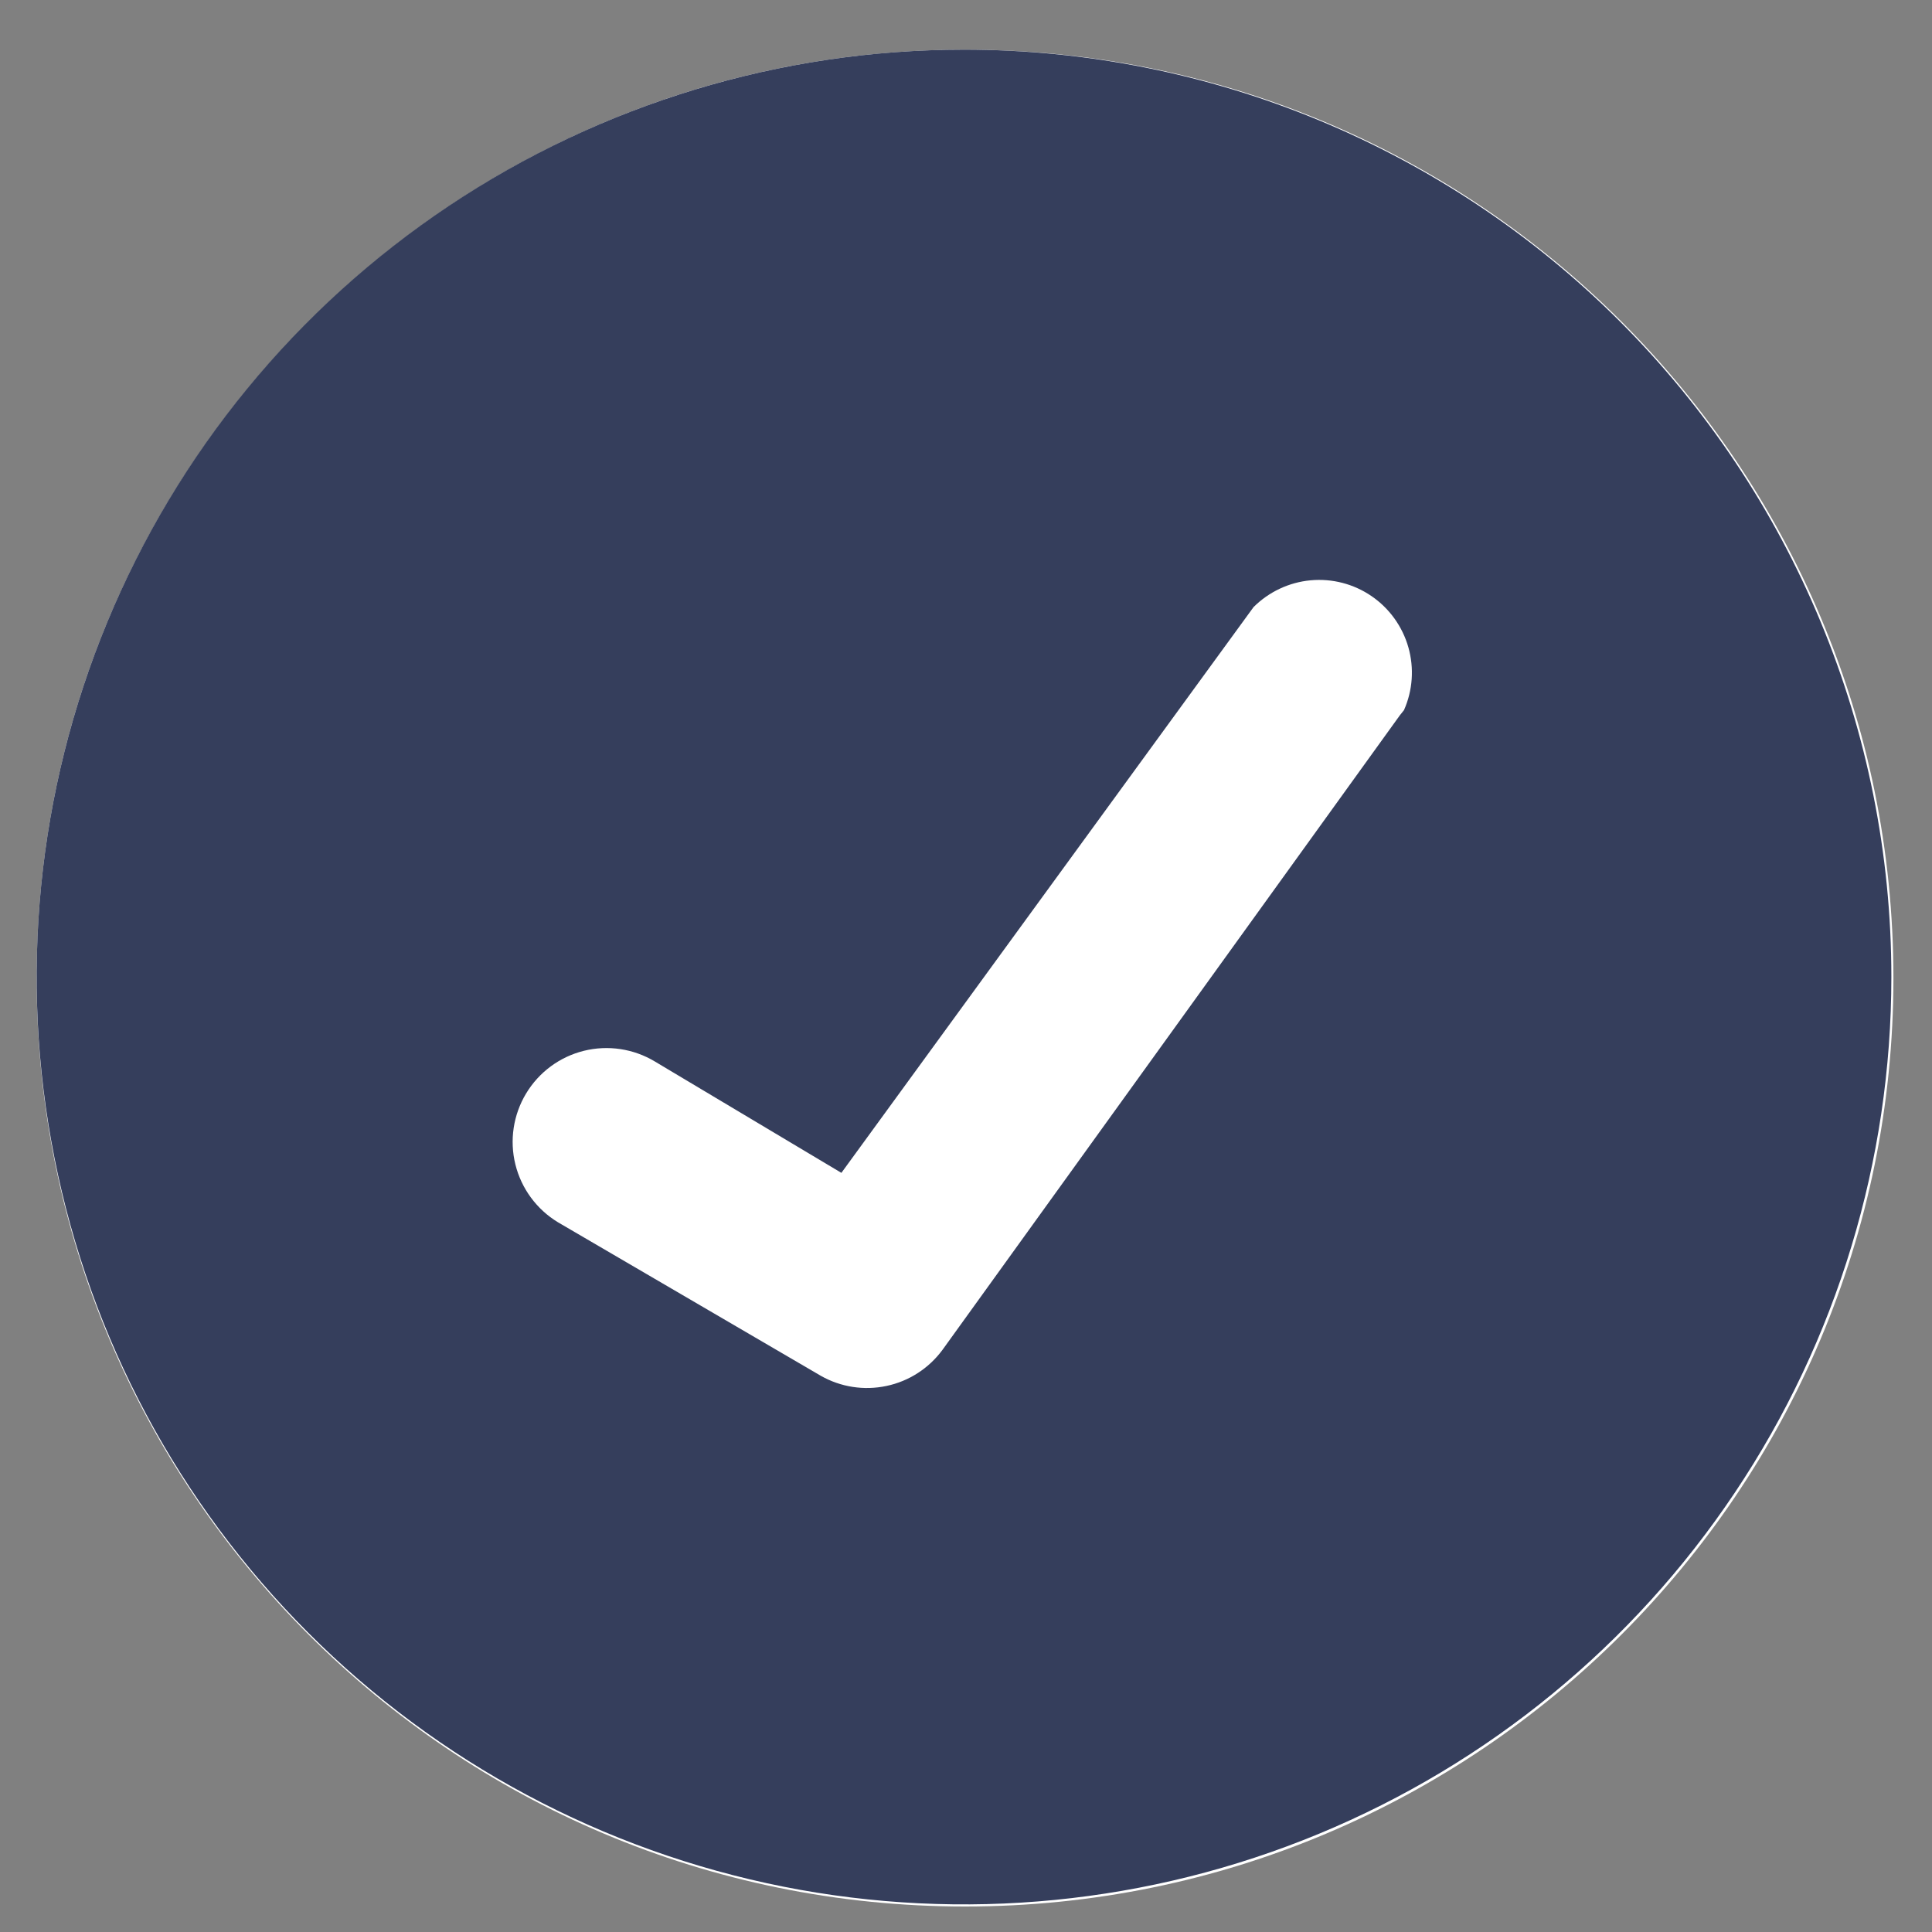
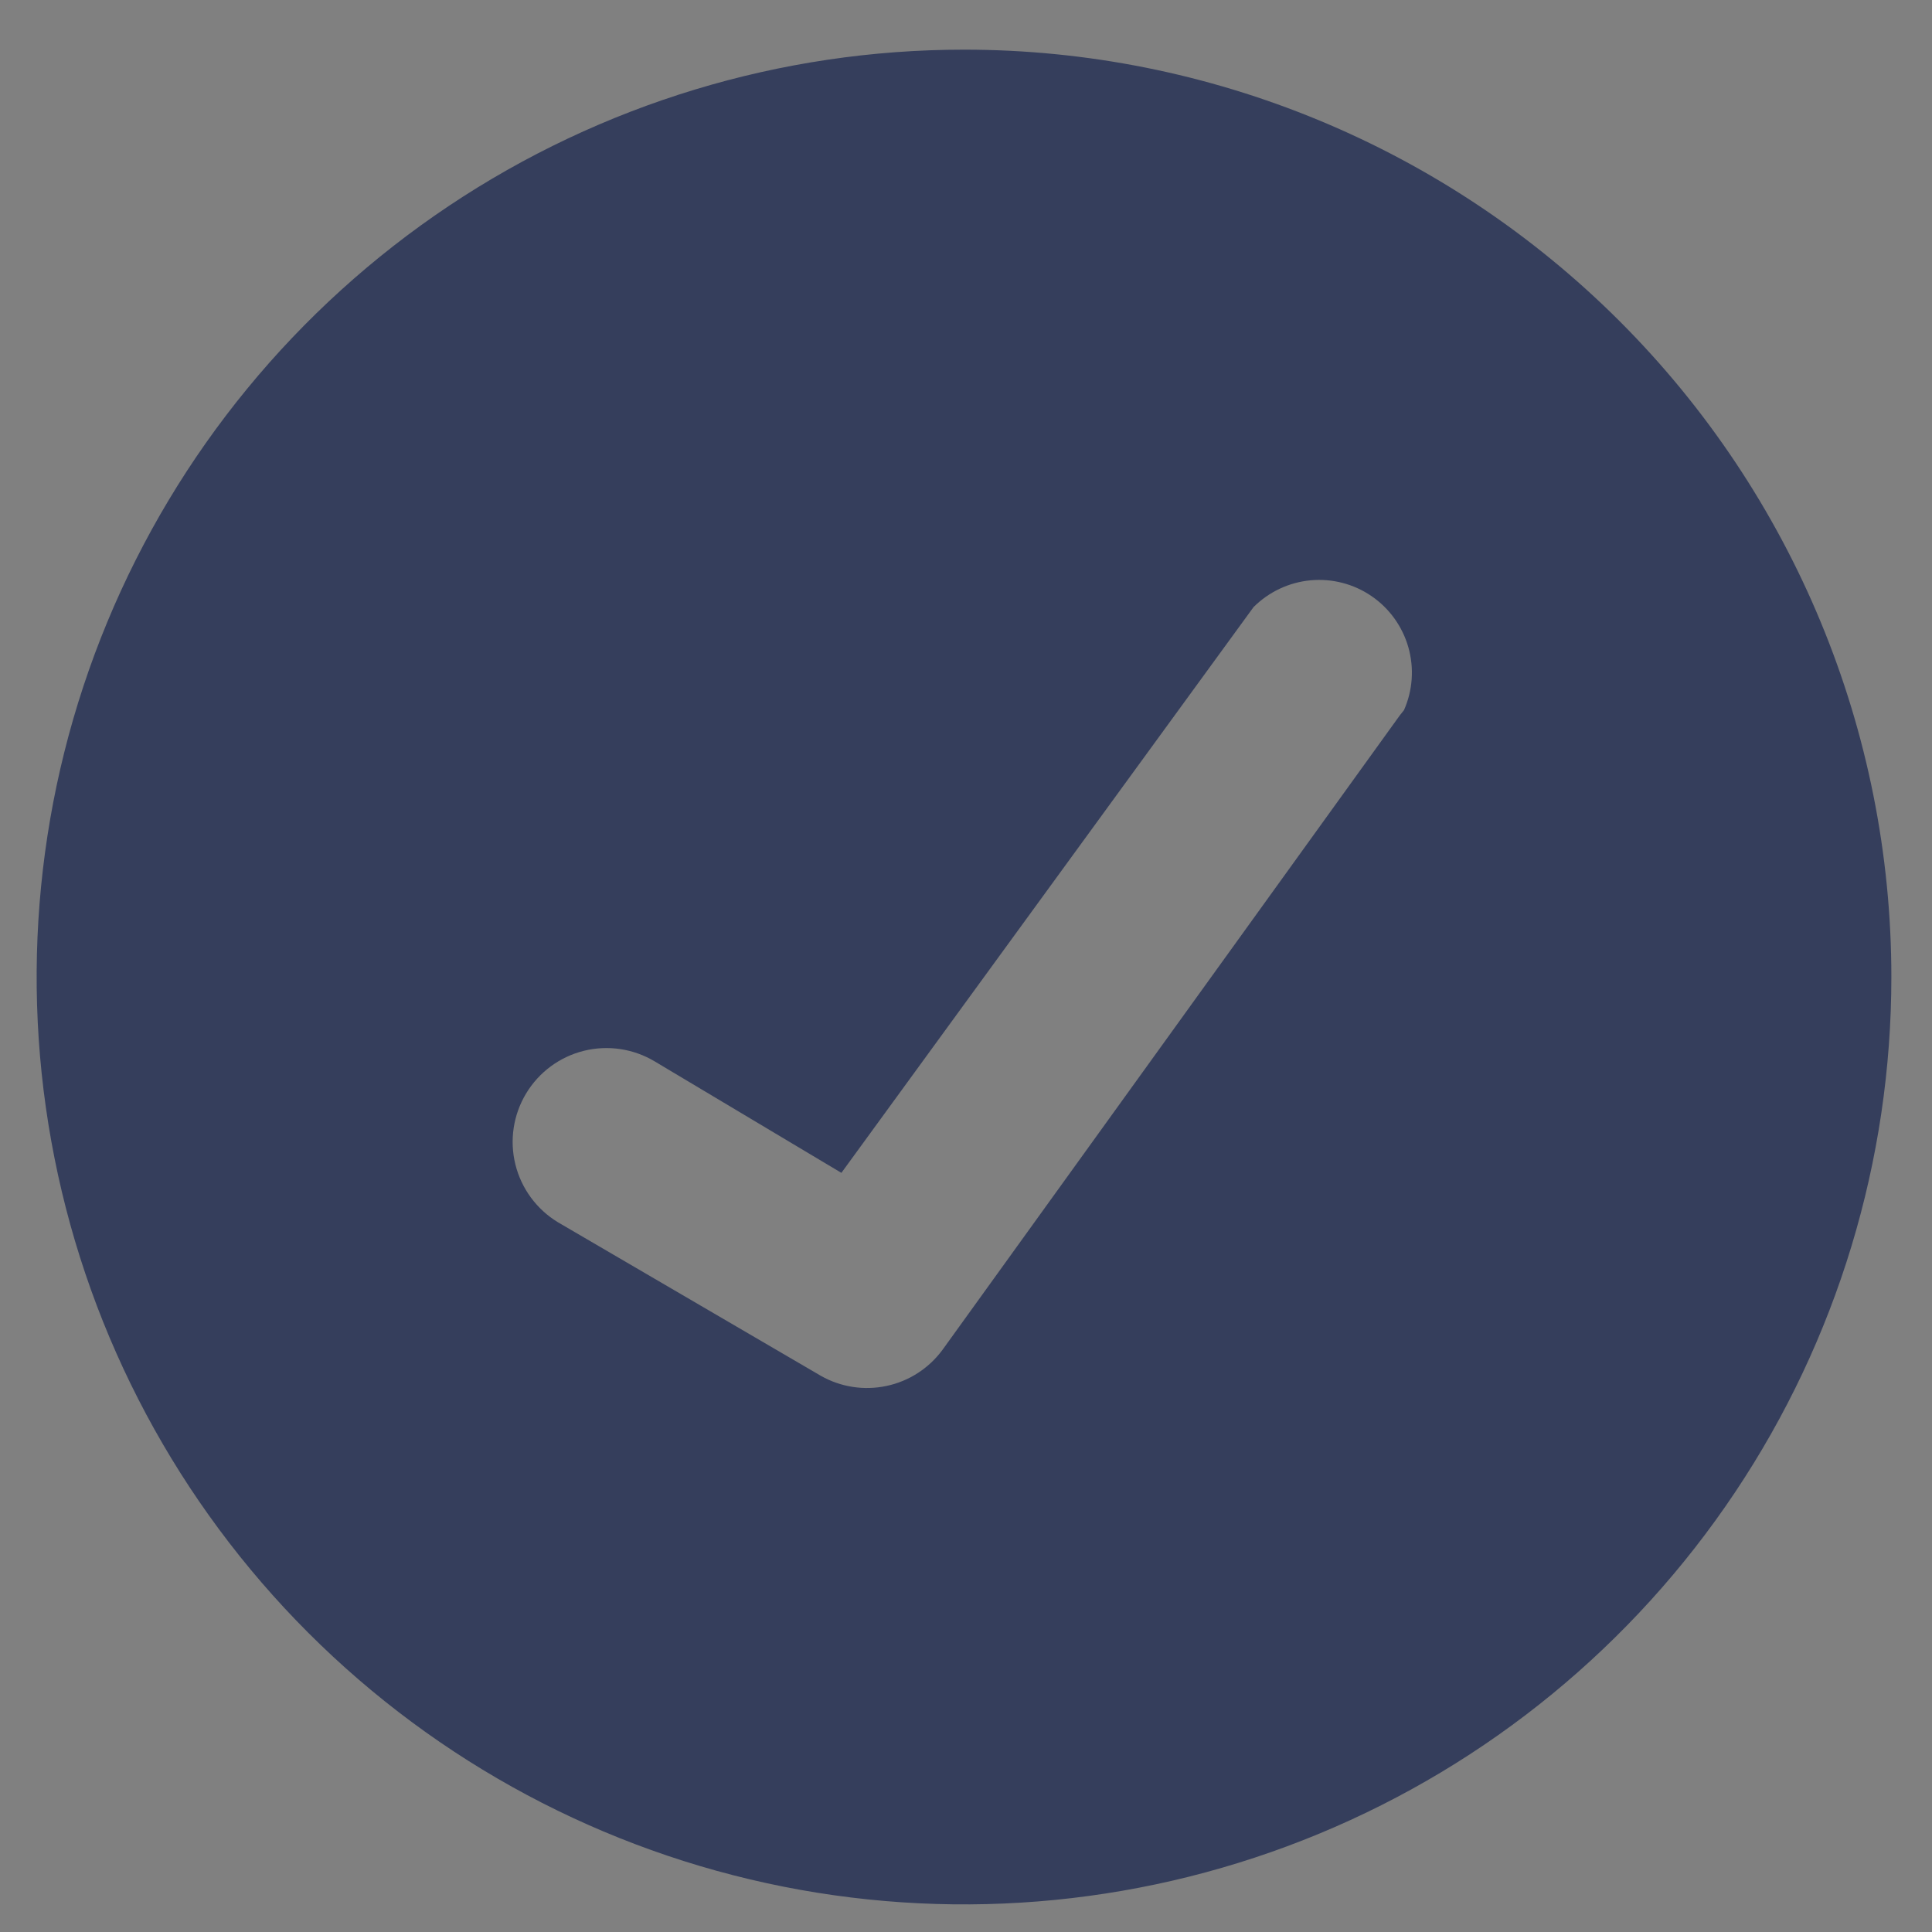
<svg xmlns="http://www.w3.org/2000/svg" width="30" height="30" viewBox="0 0 30 30" fill="none">
  <rect x="0" y="0" width="30" height="30" fill="#808080" stroke="none" />
-   <path d="M14.985 29.604C22.947 29.604 29.401 23.149 29.401 15.188C29.401 7.226 22.947 0.771 14.985 0.771C7.023 0.771 0.569 7.226 0.569 15.188C0.569 23.149 7.023 29.604 14.985 29.604Z" fill="white" />
  <path d="M14.969 0.771C12.121 0.771 9.337 1.616 6.969 3.198C4.601 4.781 2.755 7.03 1.665 9.661C0.575 12.292 0.29 15.188 0.846 17.981C1.401 20.774 2.773 23.34 4.787 25.354C6.801 27.368 9.366 28.739 12.16 29.295C14.953 29.85 17.849 29.565 20.48 28.475C23.111 27.386 25.36 25.54 26.942 23.172C28.525 20.804 29.369 18.02 29.369 15.171C29.369 11.352 27.852 7.69 25.151 4.989C22.451 2.289 18.788 0.771 14.969 0.771ZM21.737 11.107L14.633 20.963C14.421 21.249 14.113 21.448 13.765 21.521C13.417 21.595 13.054 21.539 12.745 21.363L8.665 18.98C8.334 18.78 8.096 18.457 8.003 18.082C7.91 17.707 7.97 17.311 8.169 16.98C8.369 16.648 8.691 16.41 9.066 16.317C9.441 16.224 9.838 16.284 10.169 16.483L13.065 18.212L19.465 9.427C19.703 9.19 20.016 9.042 20.351 9.011C20.686 8.98 21.021 9.067 21.298 9.257C21.575 9.447 21.777 9.728 21.869 10.051C21.961 10.375 21.937 10.72 21.801 11.027L21.737 11.107Z" fill="#353E5C" />
</svg>